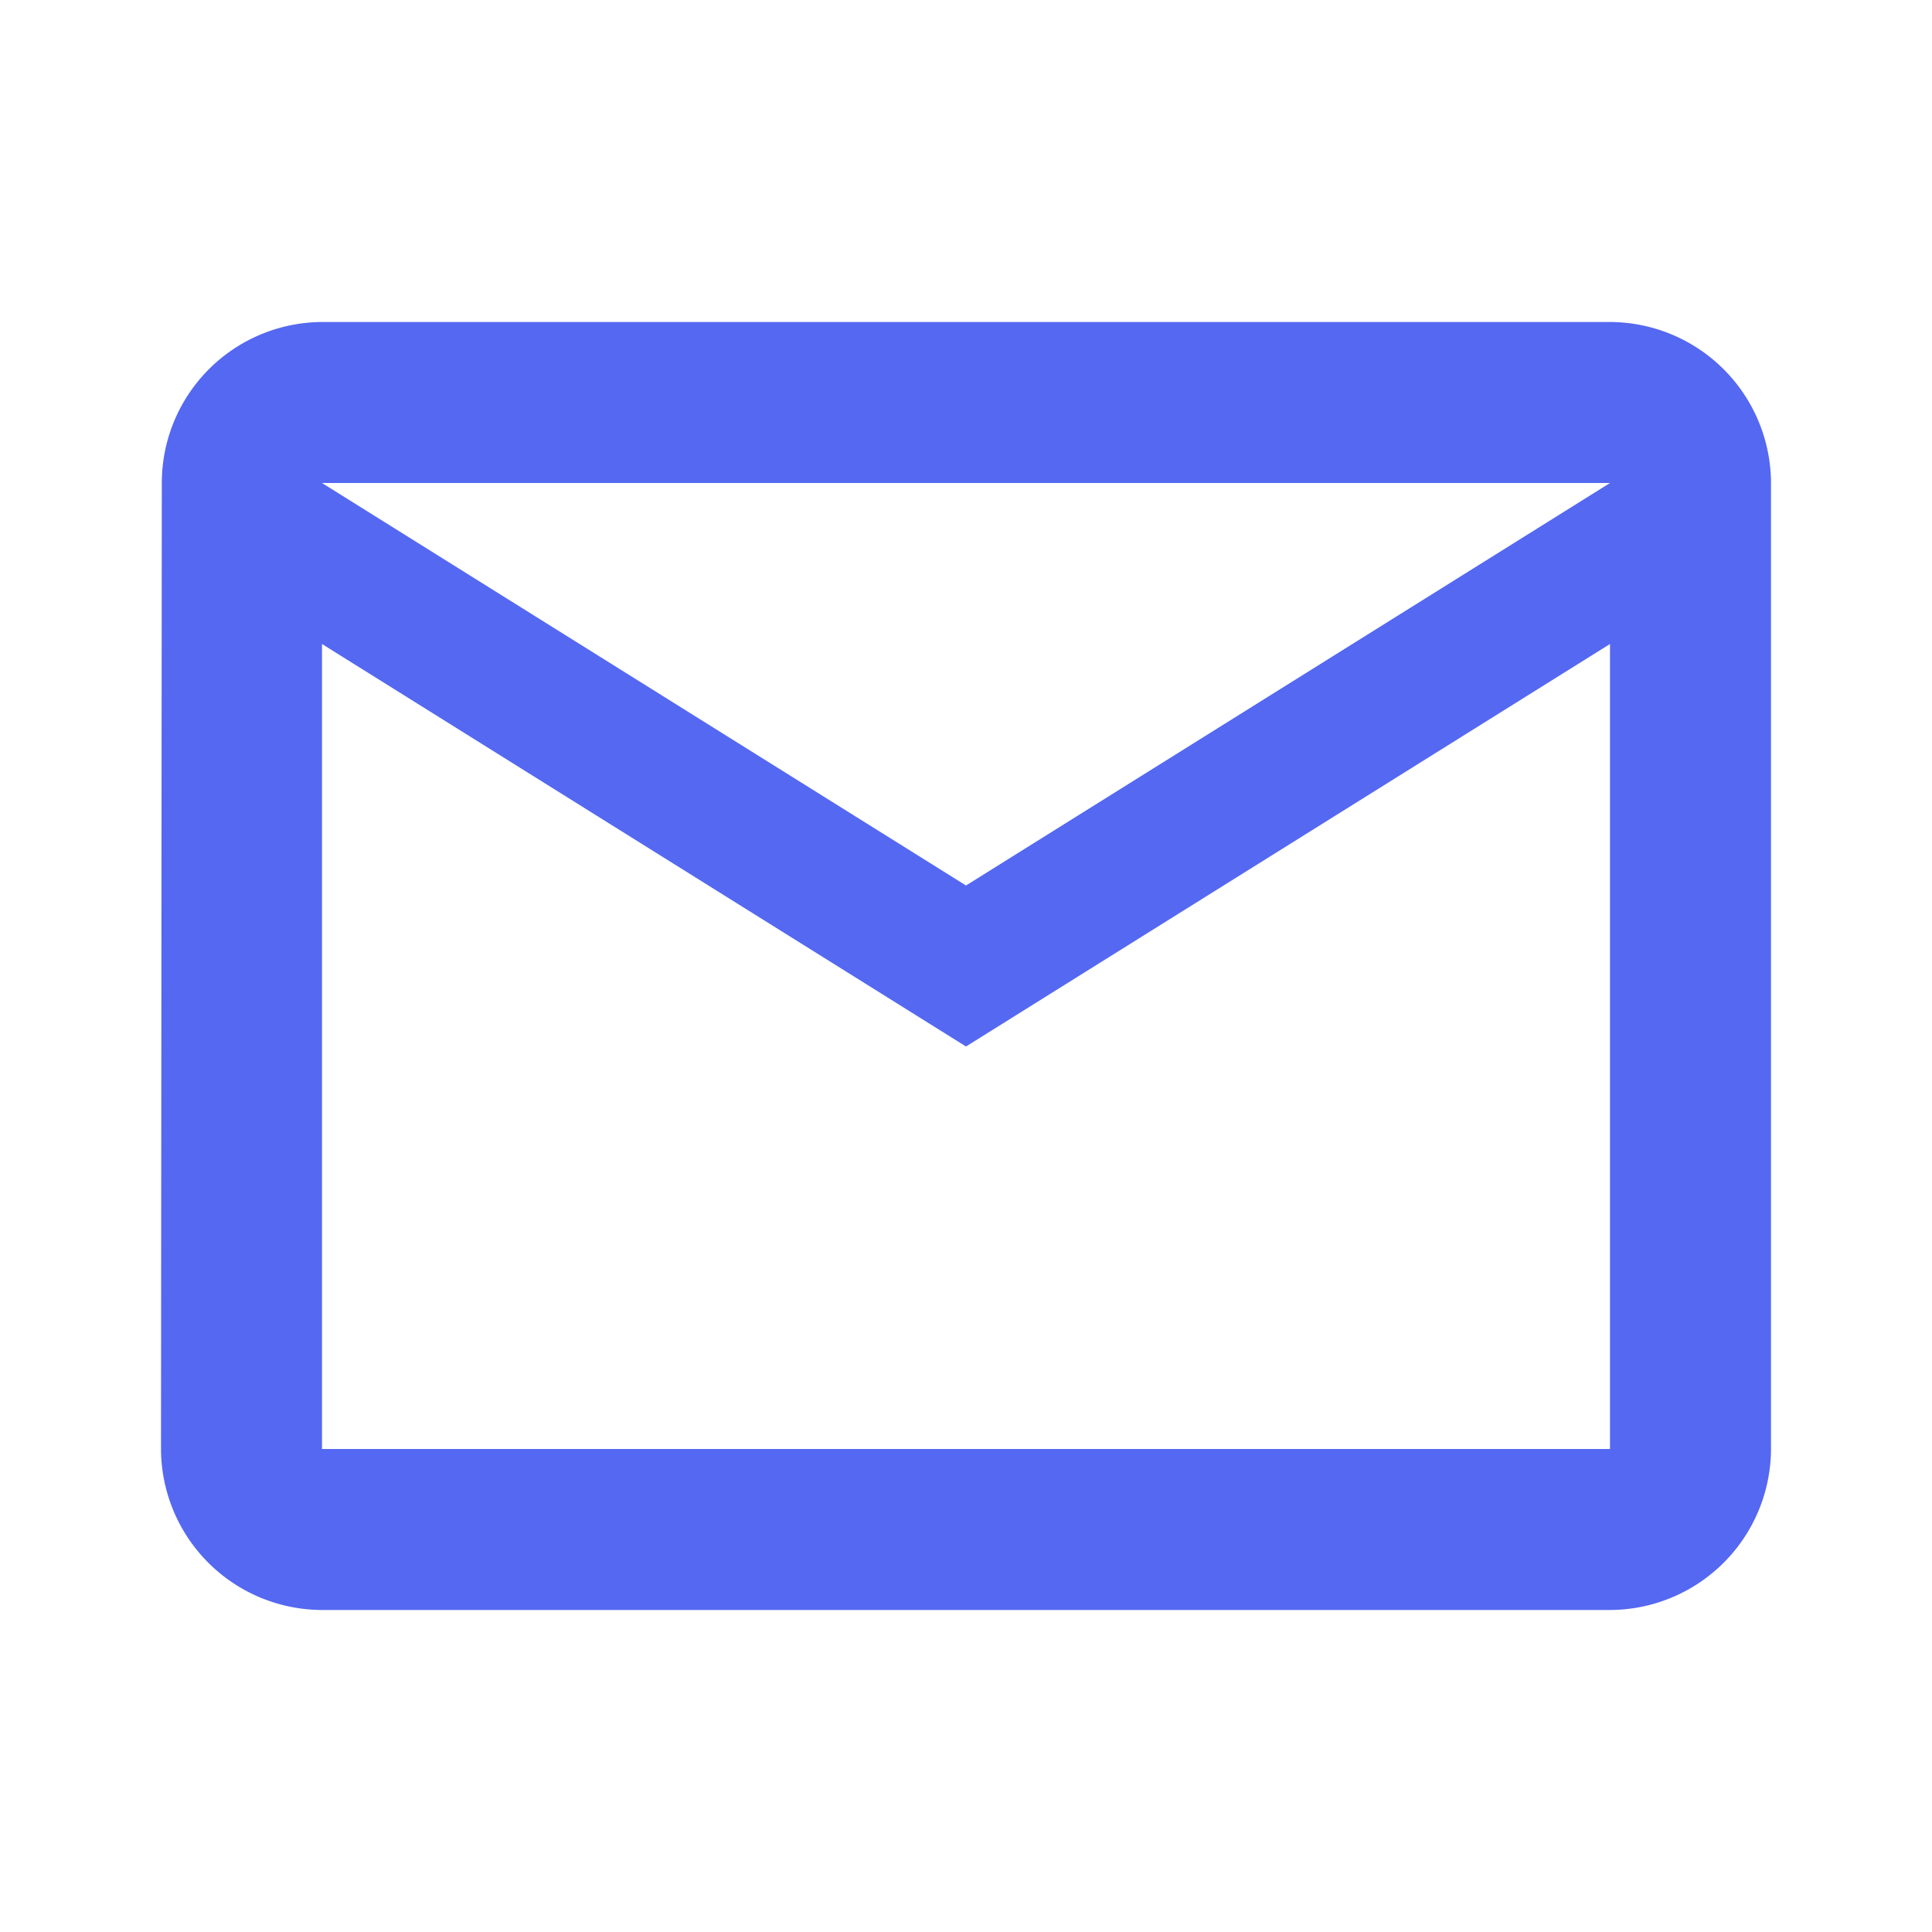
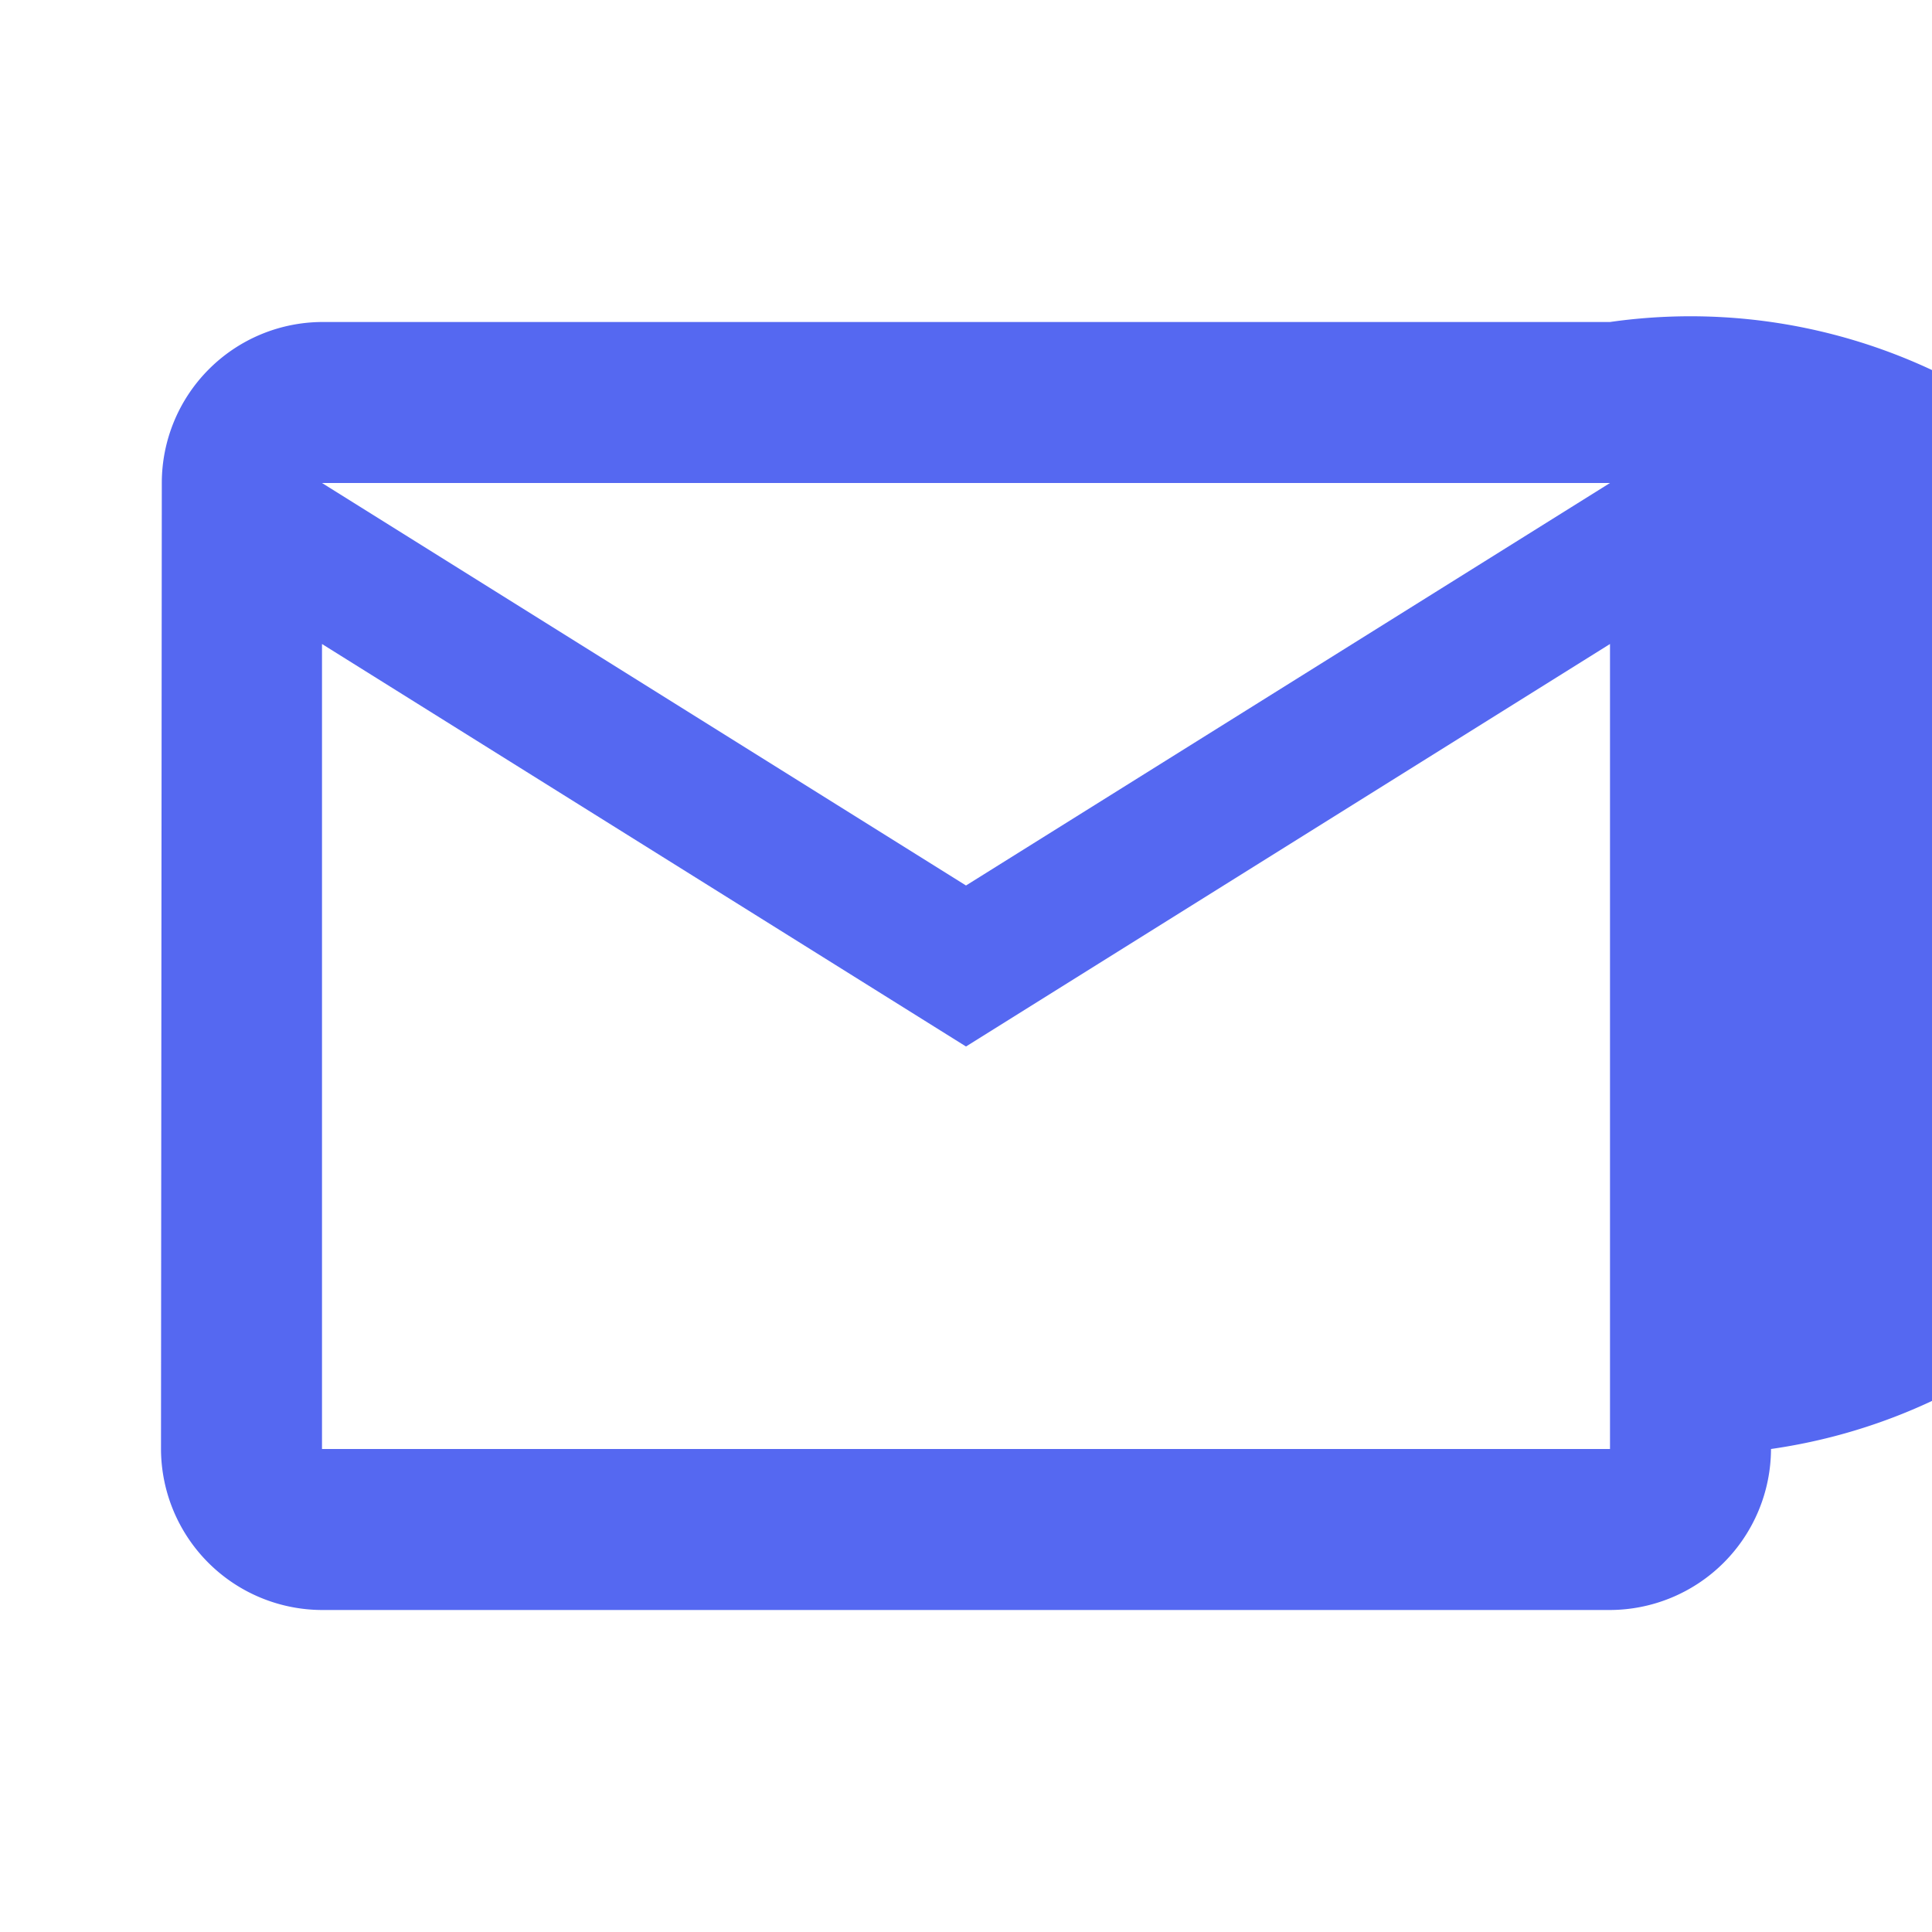
<svg xmlns="http://www.w3.org/2000/svg" width="24" height="24" viewBox="0 0 24 24">
  <g id="icon_email" transform="translate(-242 -591)">
-     <rect id="Rectangle_2" data-name="Rectangle 2" width="24" height="24" transform="translate(242 591)" fill="#5568f1" opacity="0" />
-     <path id="ic_mail_outline_24px" d="M20,4H4A2,2,0,0,0,2.01,6L2,18a2.006,2.006,0,0,0,2,2H20a2.006,2.006,0,0,0,2-2V6A2.006,2.006,0,0,0,20,4Zm0,14H4V8l8,5,8-5Zm-8-7L4,6H20Z" transform="translate(242 591)" fill="#5568f1" />
+     <path id="ic_mail_outline_24px" d="M20,4H4A2,2,0,0,0,2.01,6L2,18a2.006,2.006,0,0,0,2,2H20a2.006,2.006,0,0,0,2-2A2.006,2.006,0,0,0,20,4Zm0,14H4V8l8,5,8-5Zm-8-7L4,6H20Z" transform="translate(242 591)" fill="#5568f1" />
  </g>
</svg>